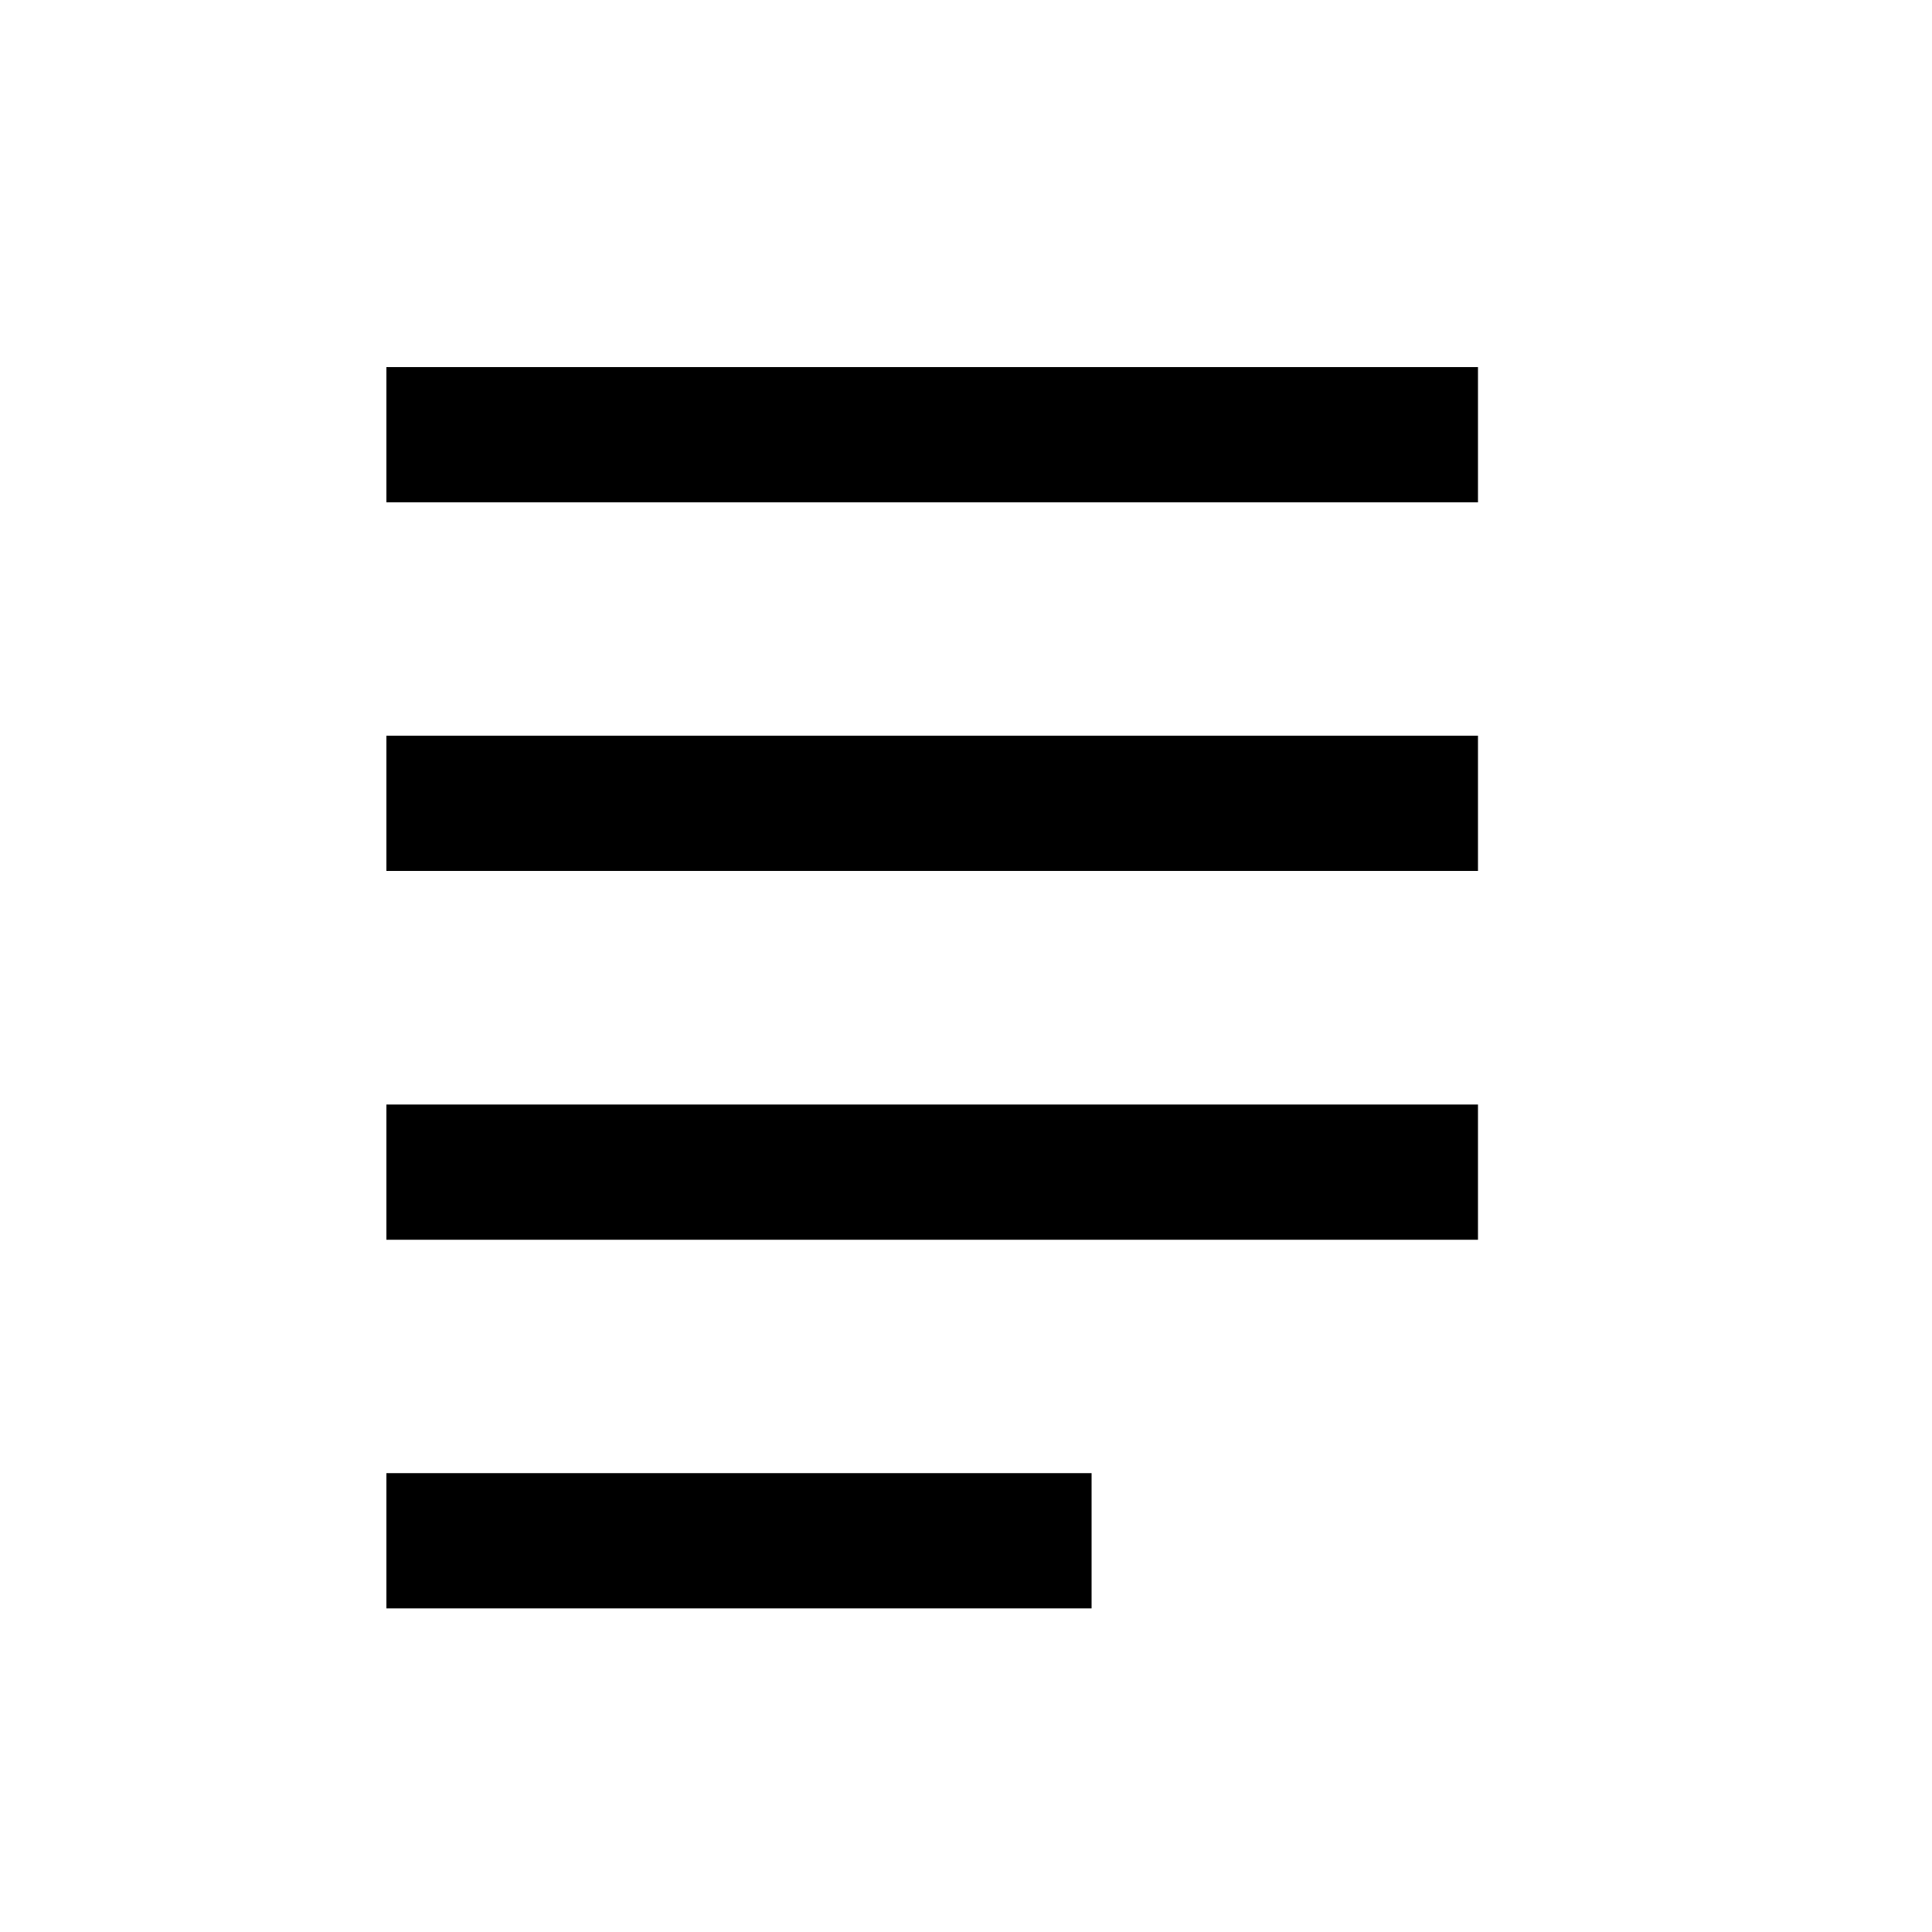
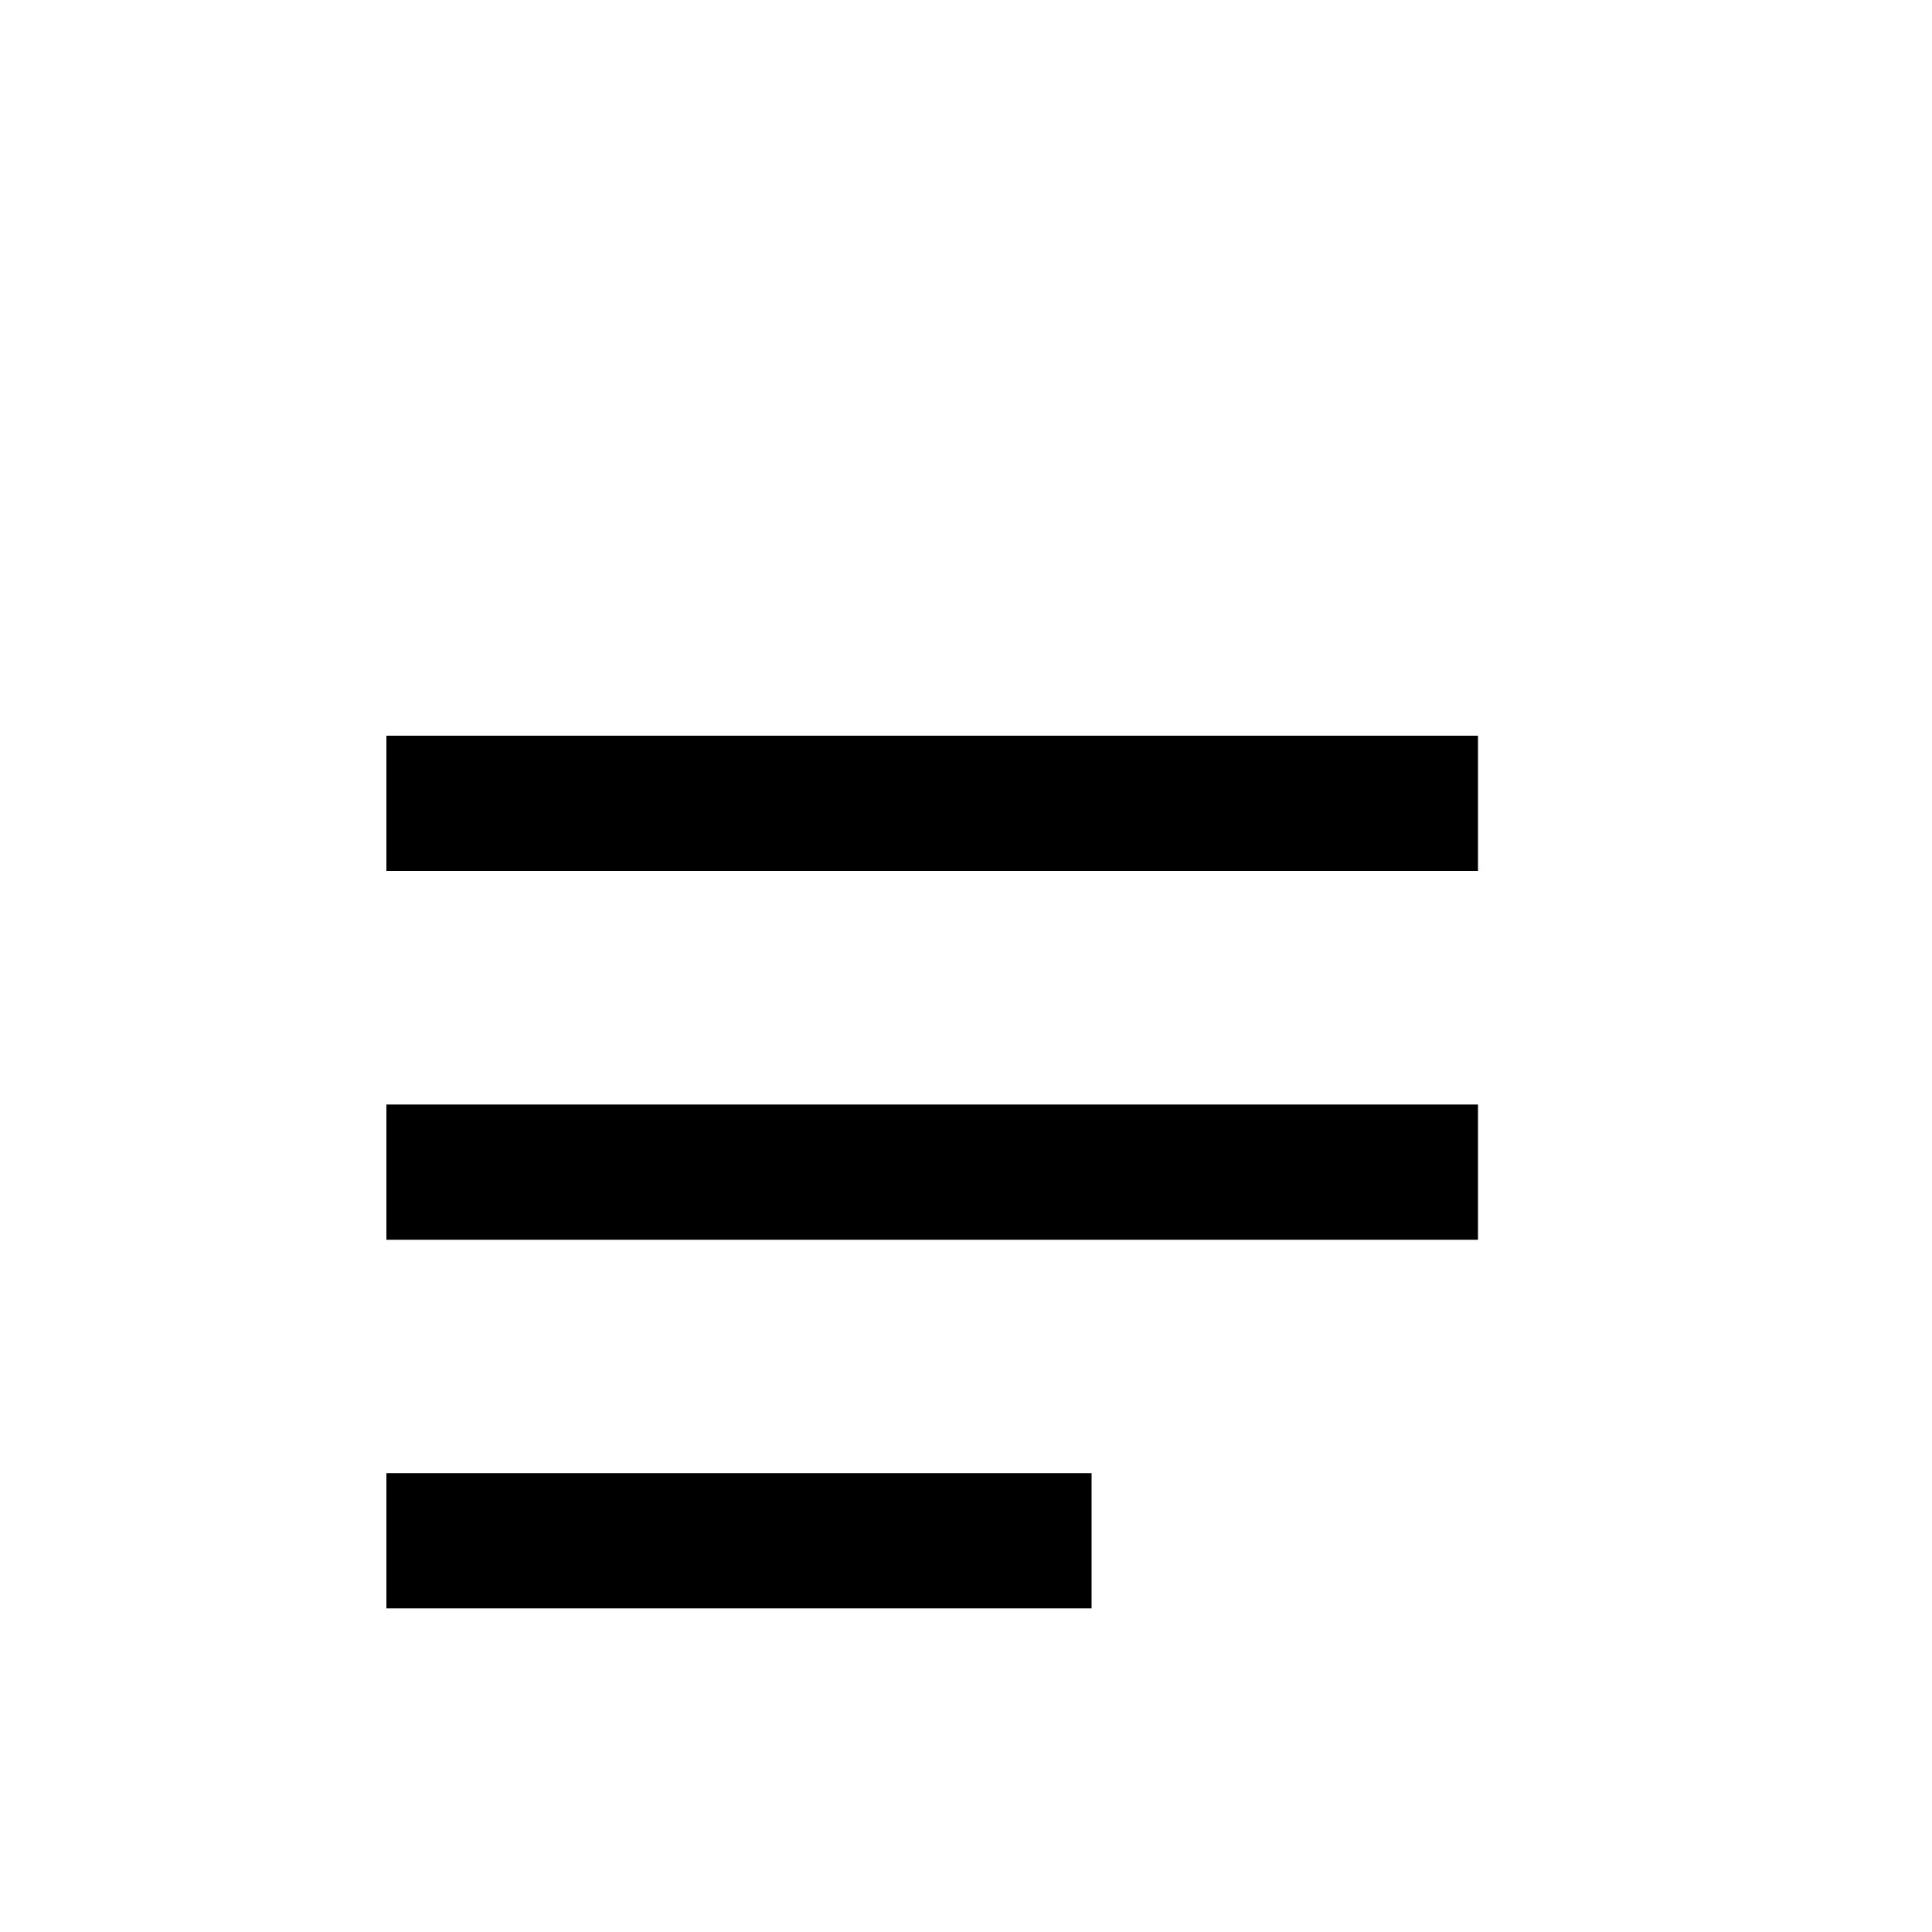
<svg xmlns="http://www.w3.org/2000/svg" height="100px" width="100px" fill="#000000" data-name="Layer 1" viewBox="0 0 100 100" x="0px" y="0px">
  <title>Artboard 23</title>
-   <rect x="20" y="19" width="56.5" height="7" />
  <rect x="20" y="38.08" width="56.5" height="7" />
  <rect x="20" y="57.17" width="56.5" height="7" />
  <rect x="20" y="76.25" width="36.5" height="7" />
</svg>